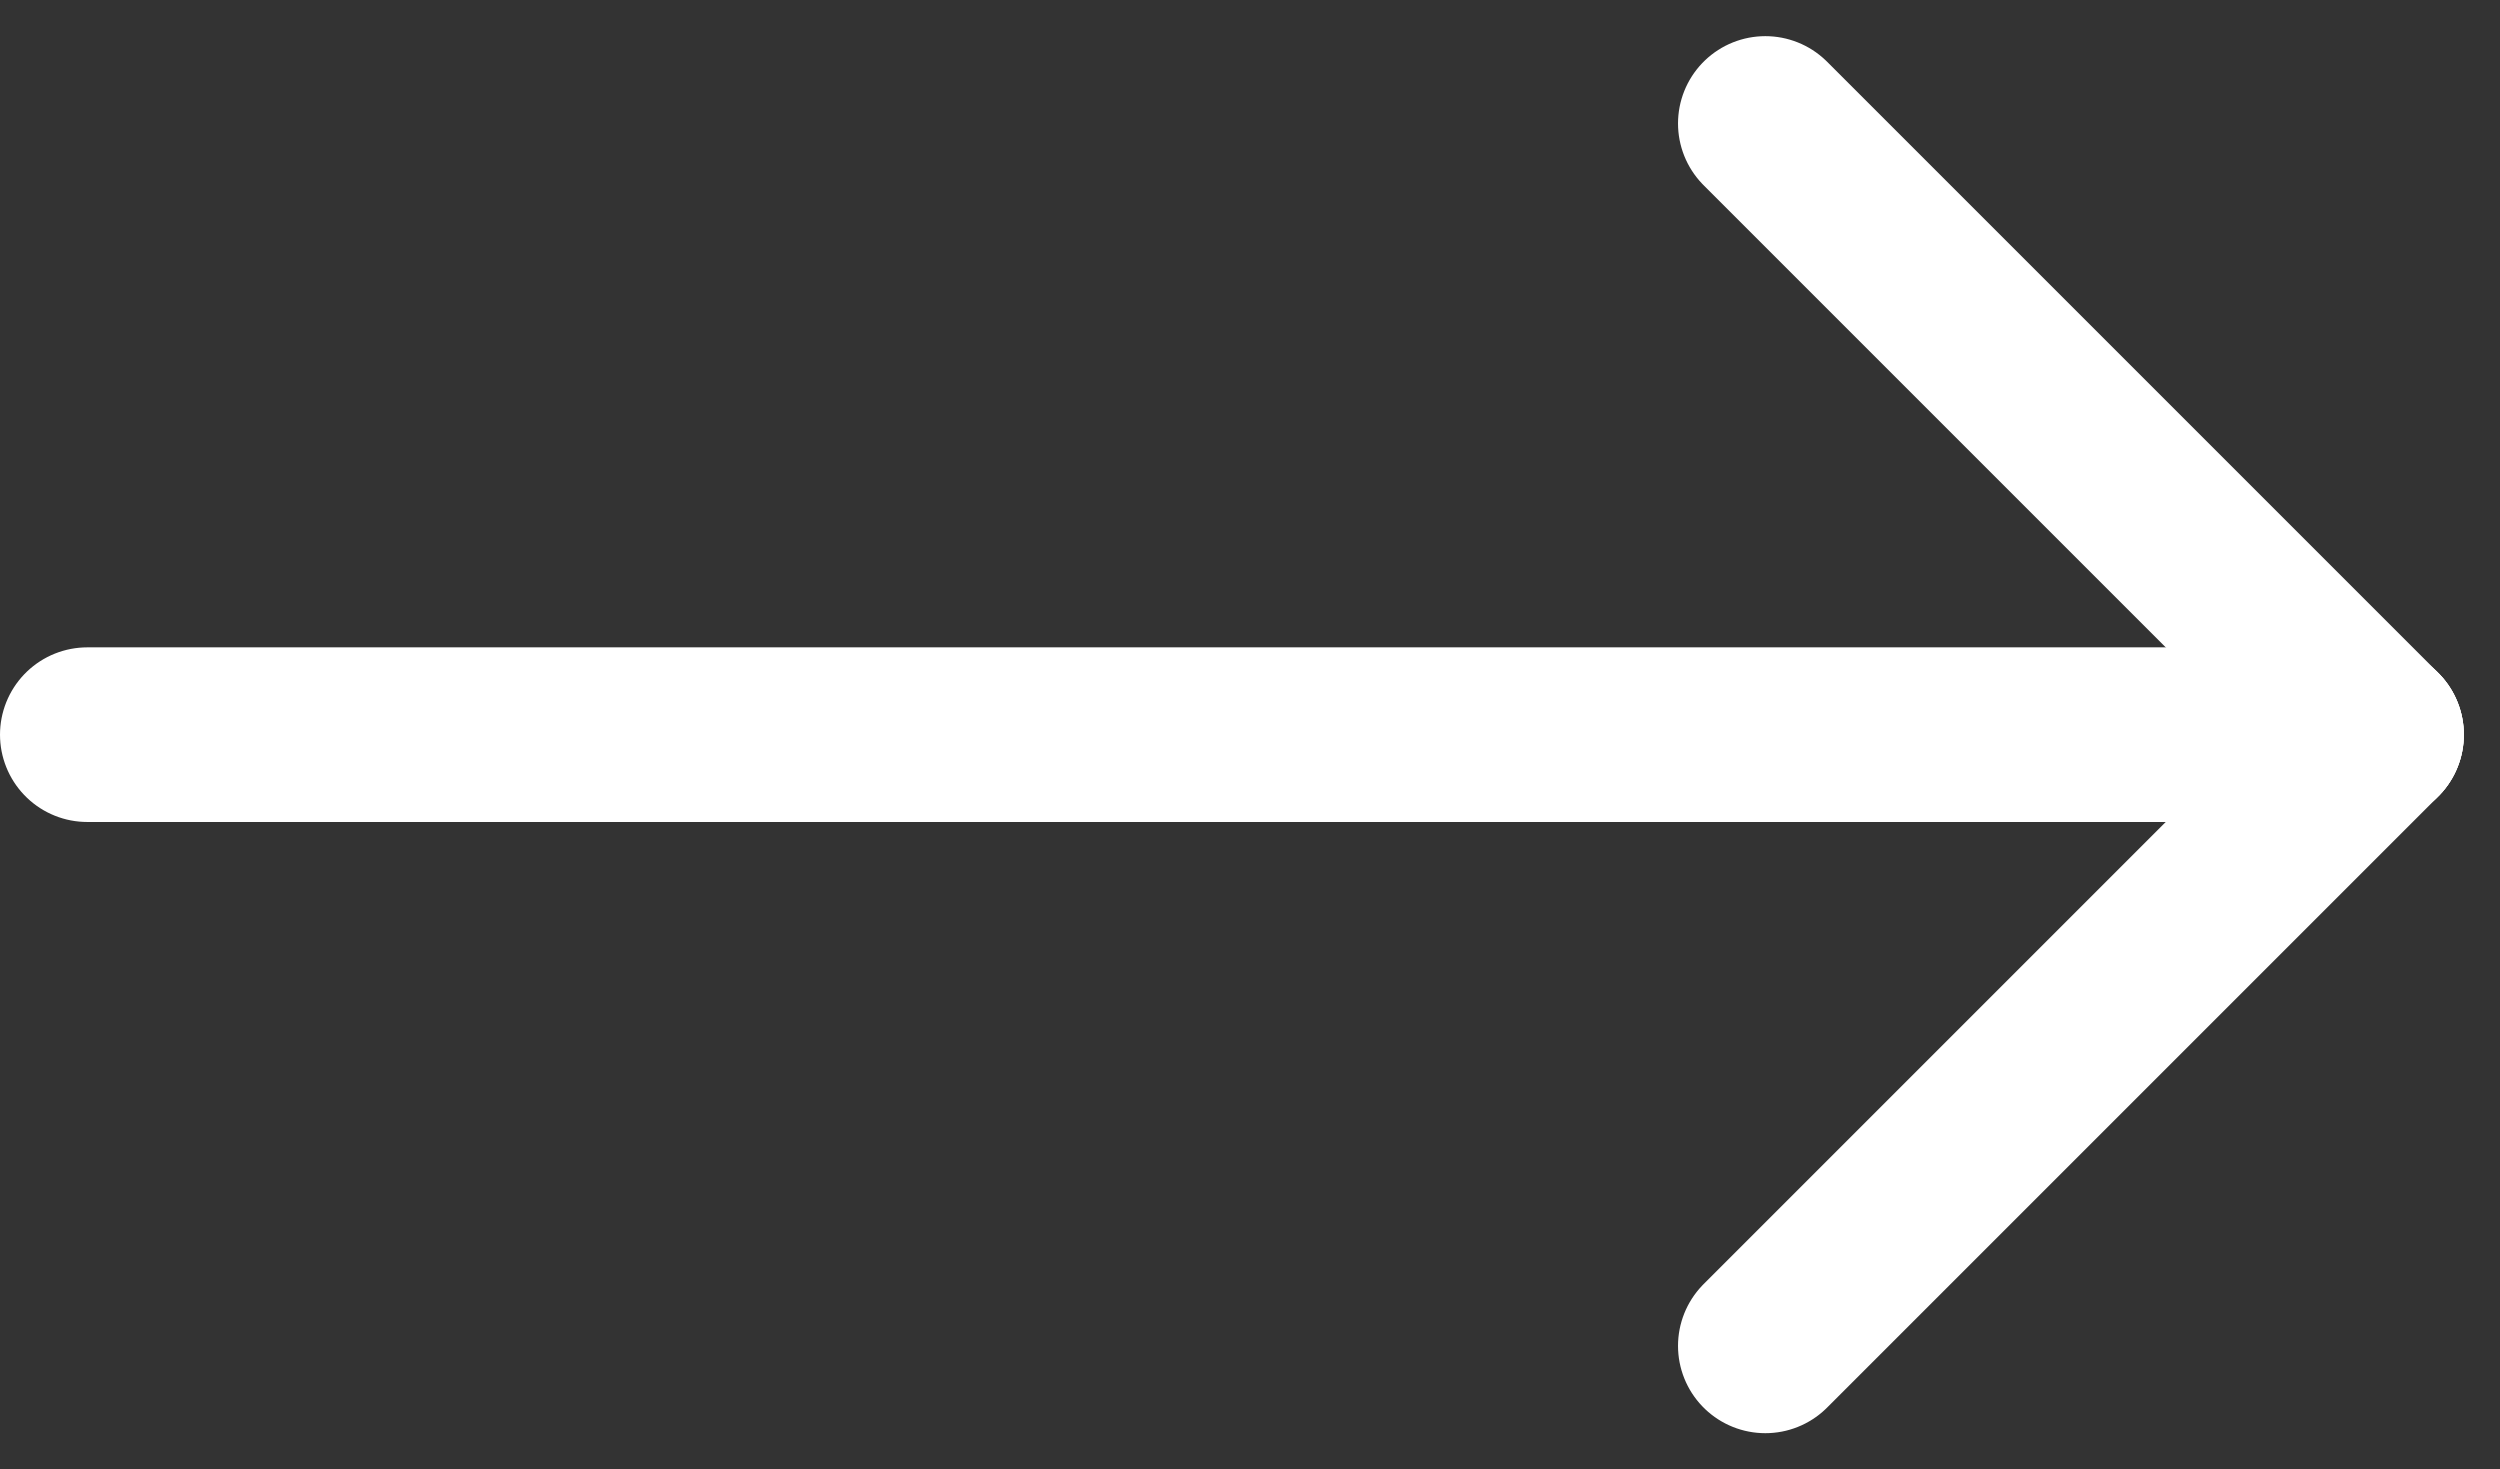
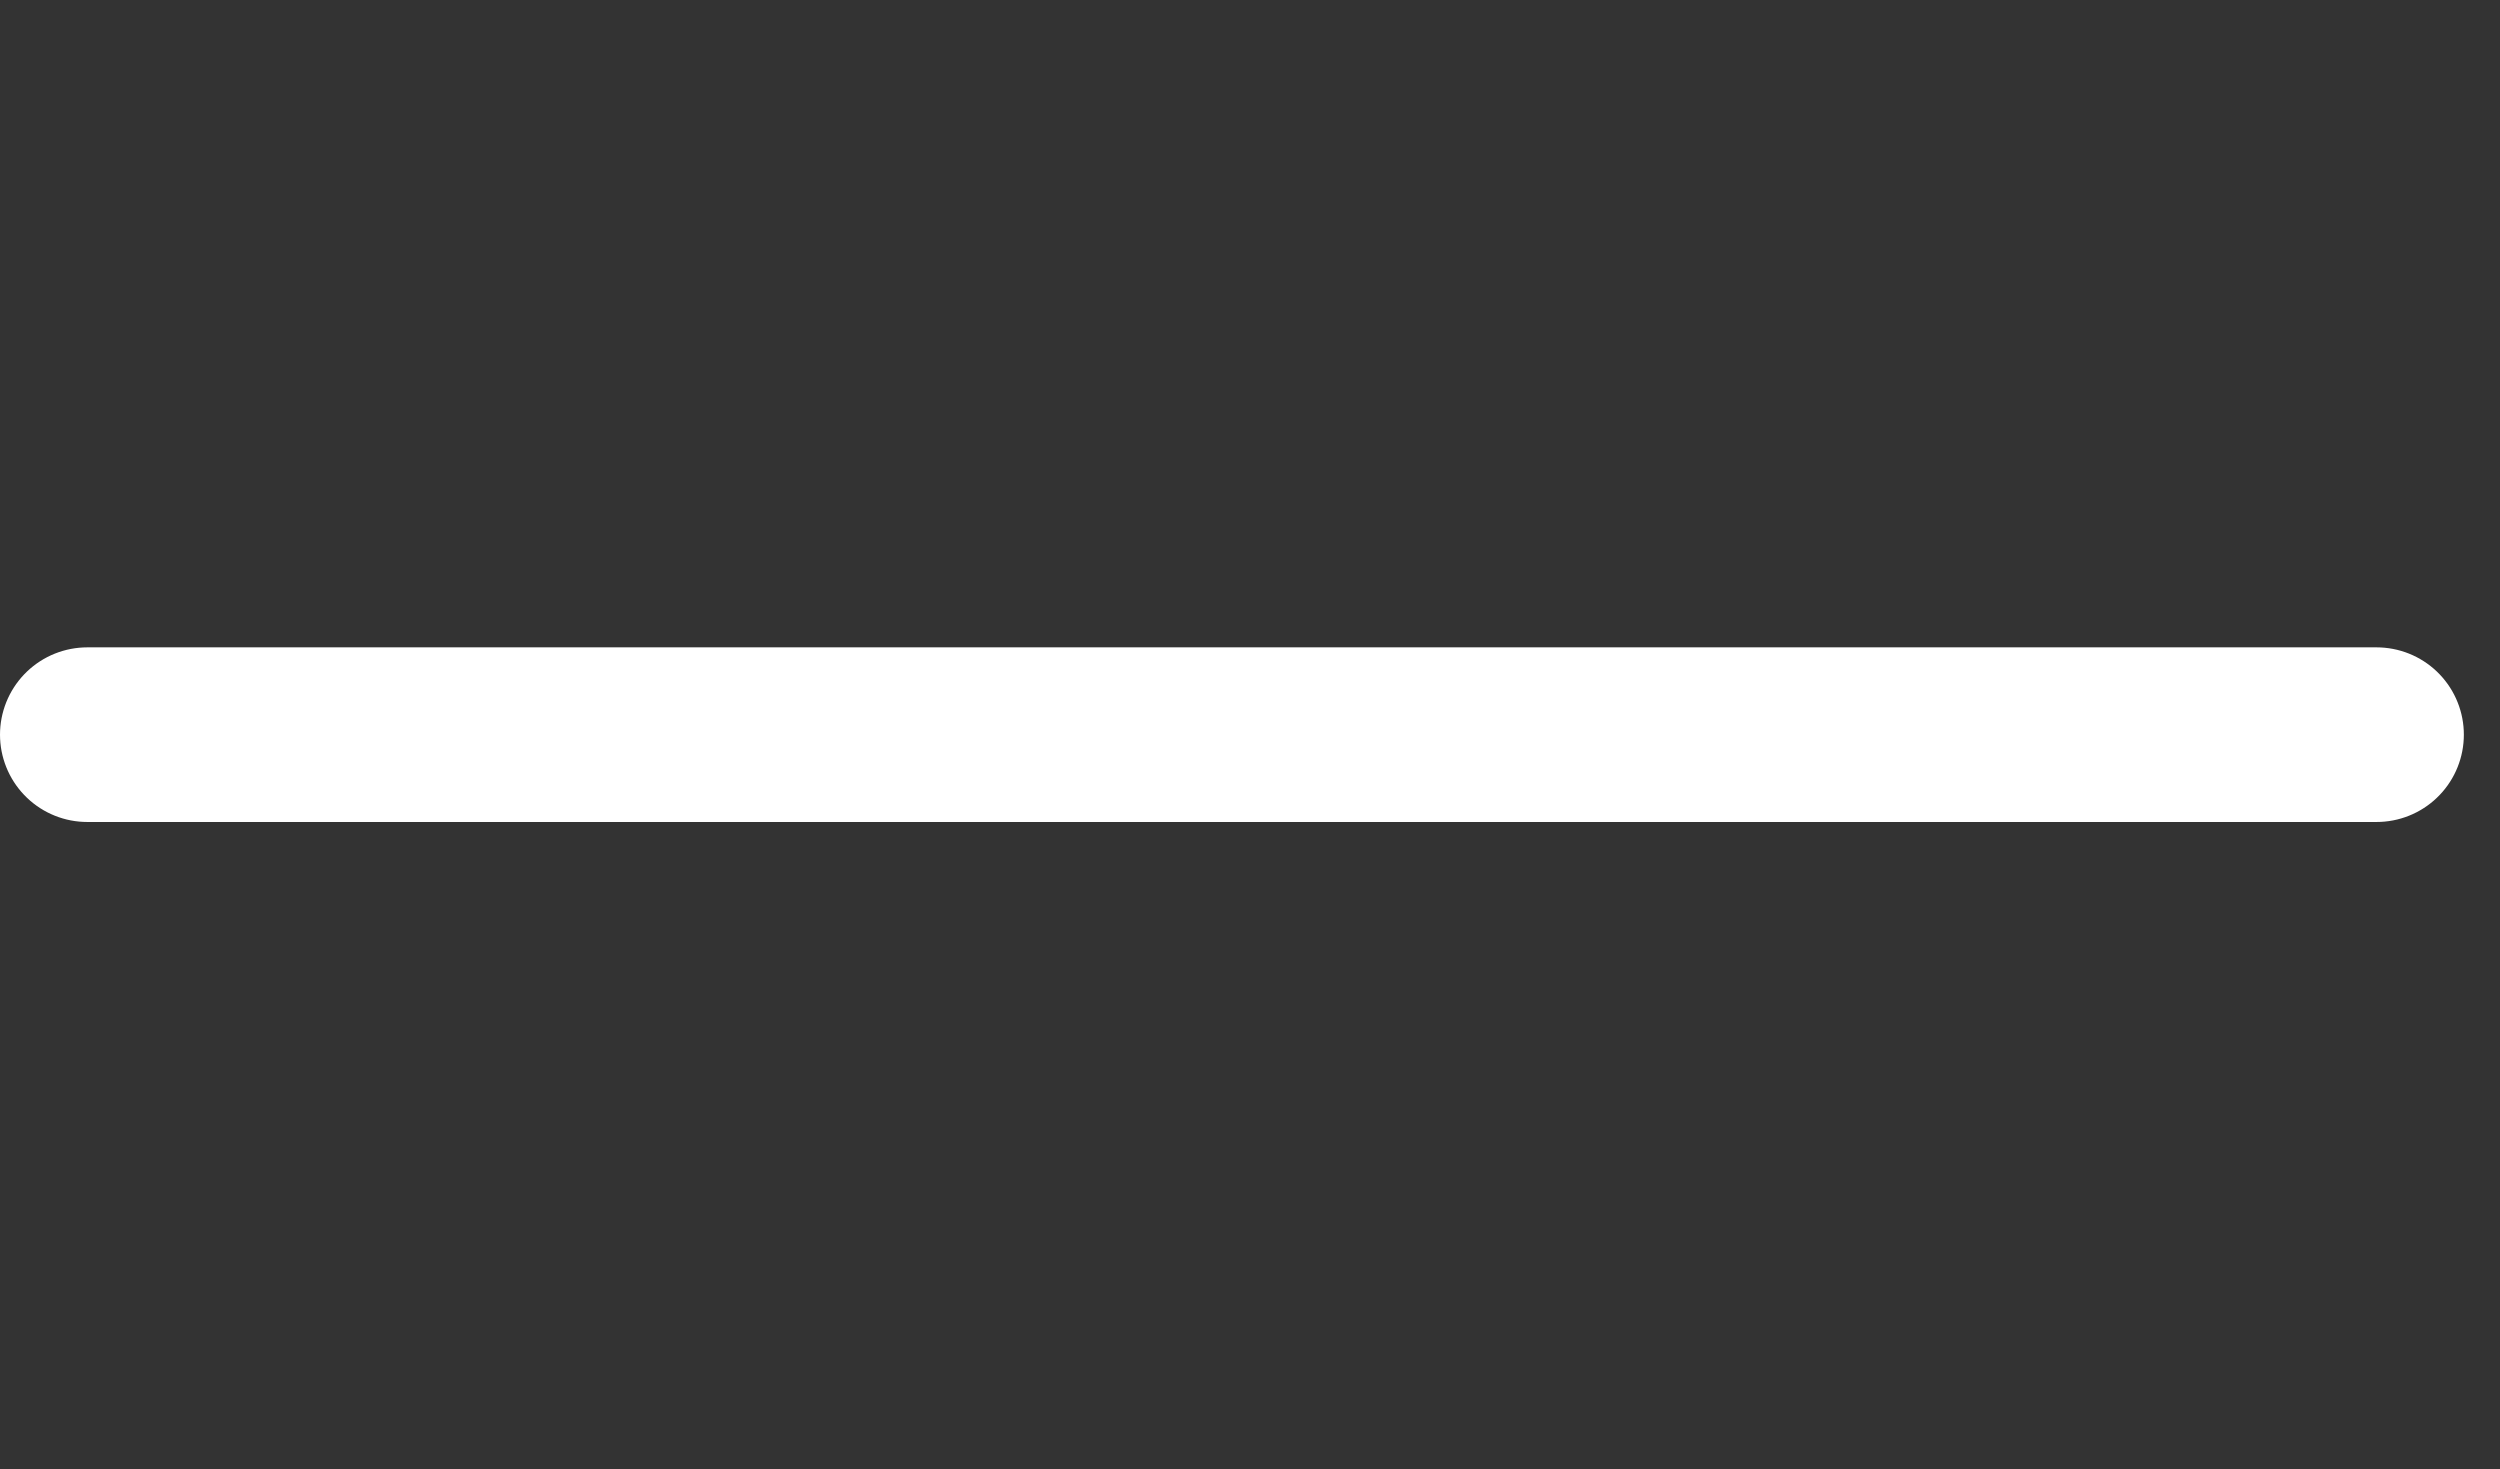
<svg xmlns="http://www.w3.org/2000/svg" width="28.632" height="16.828" viewBox="0 0 28.632 16.828">
  <rect x="0" y="0" width="28.632" height="16.828" fill="#333333" stroke="none" />
  <g id="button_newsletter" data-name="button newsletter" transform="translate(1 1.414)">
    <path id="Path_1106" data-name="Path 1106" d="M0,22.782V49" transform="translate(-22.782 7) rotate(-90)" fill="none" stroke="#fff" stroke-linecap="round" stroke-width="2" />
-     <line id="Line_14" data-name="Line 14" x1="7" y2="7" transform="translate(19.218 7) rotate(-90)" fill="none" stroke="#fff" stroke-linecap="round" stroke-width="2" />
-     <line id="Line_15" data-name="Line 15" x1="7" y1="7" transform="translate(19.218 14) rotate(-90)" fill="none" stroke="#fff" stroke-linecap="round" stroke-width="2" />
  </g>
</svg>